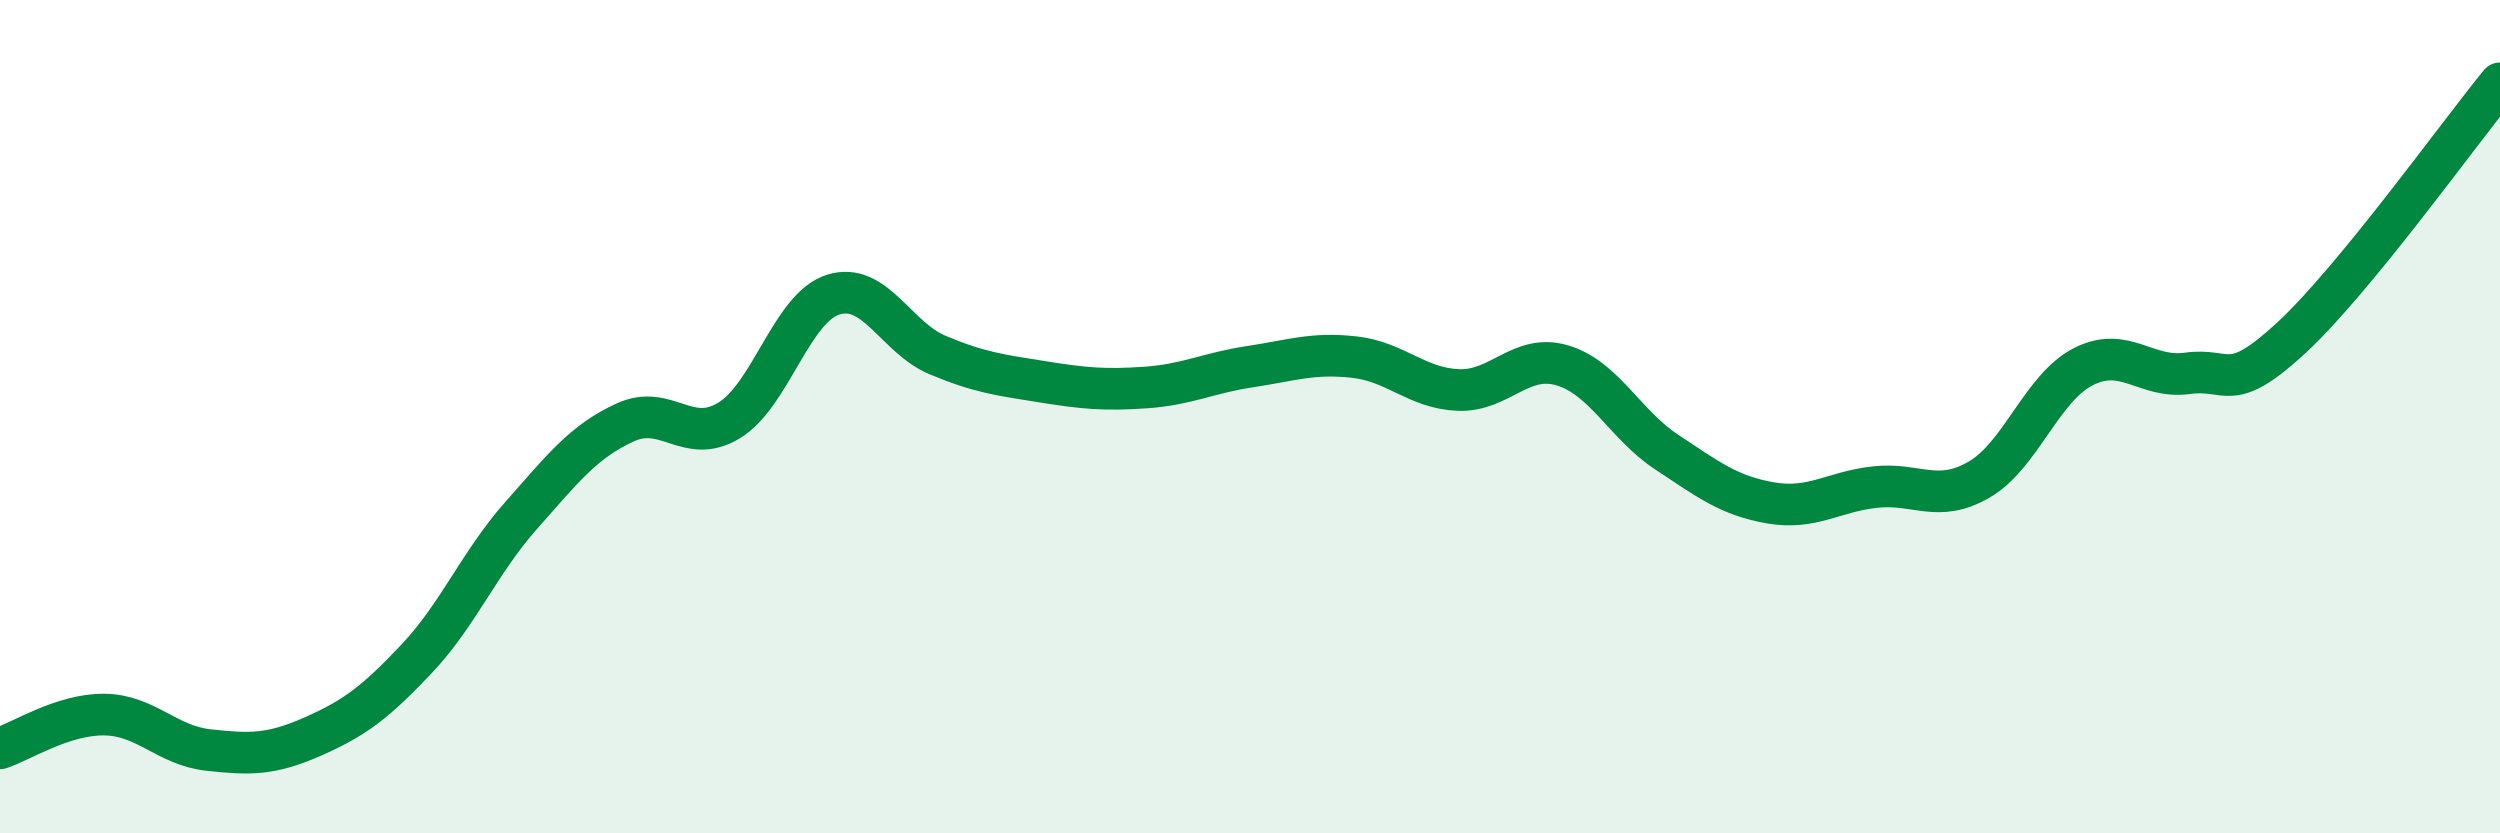
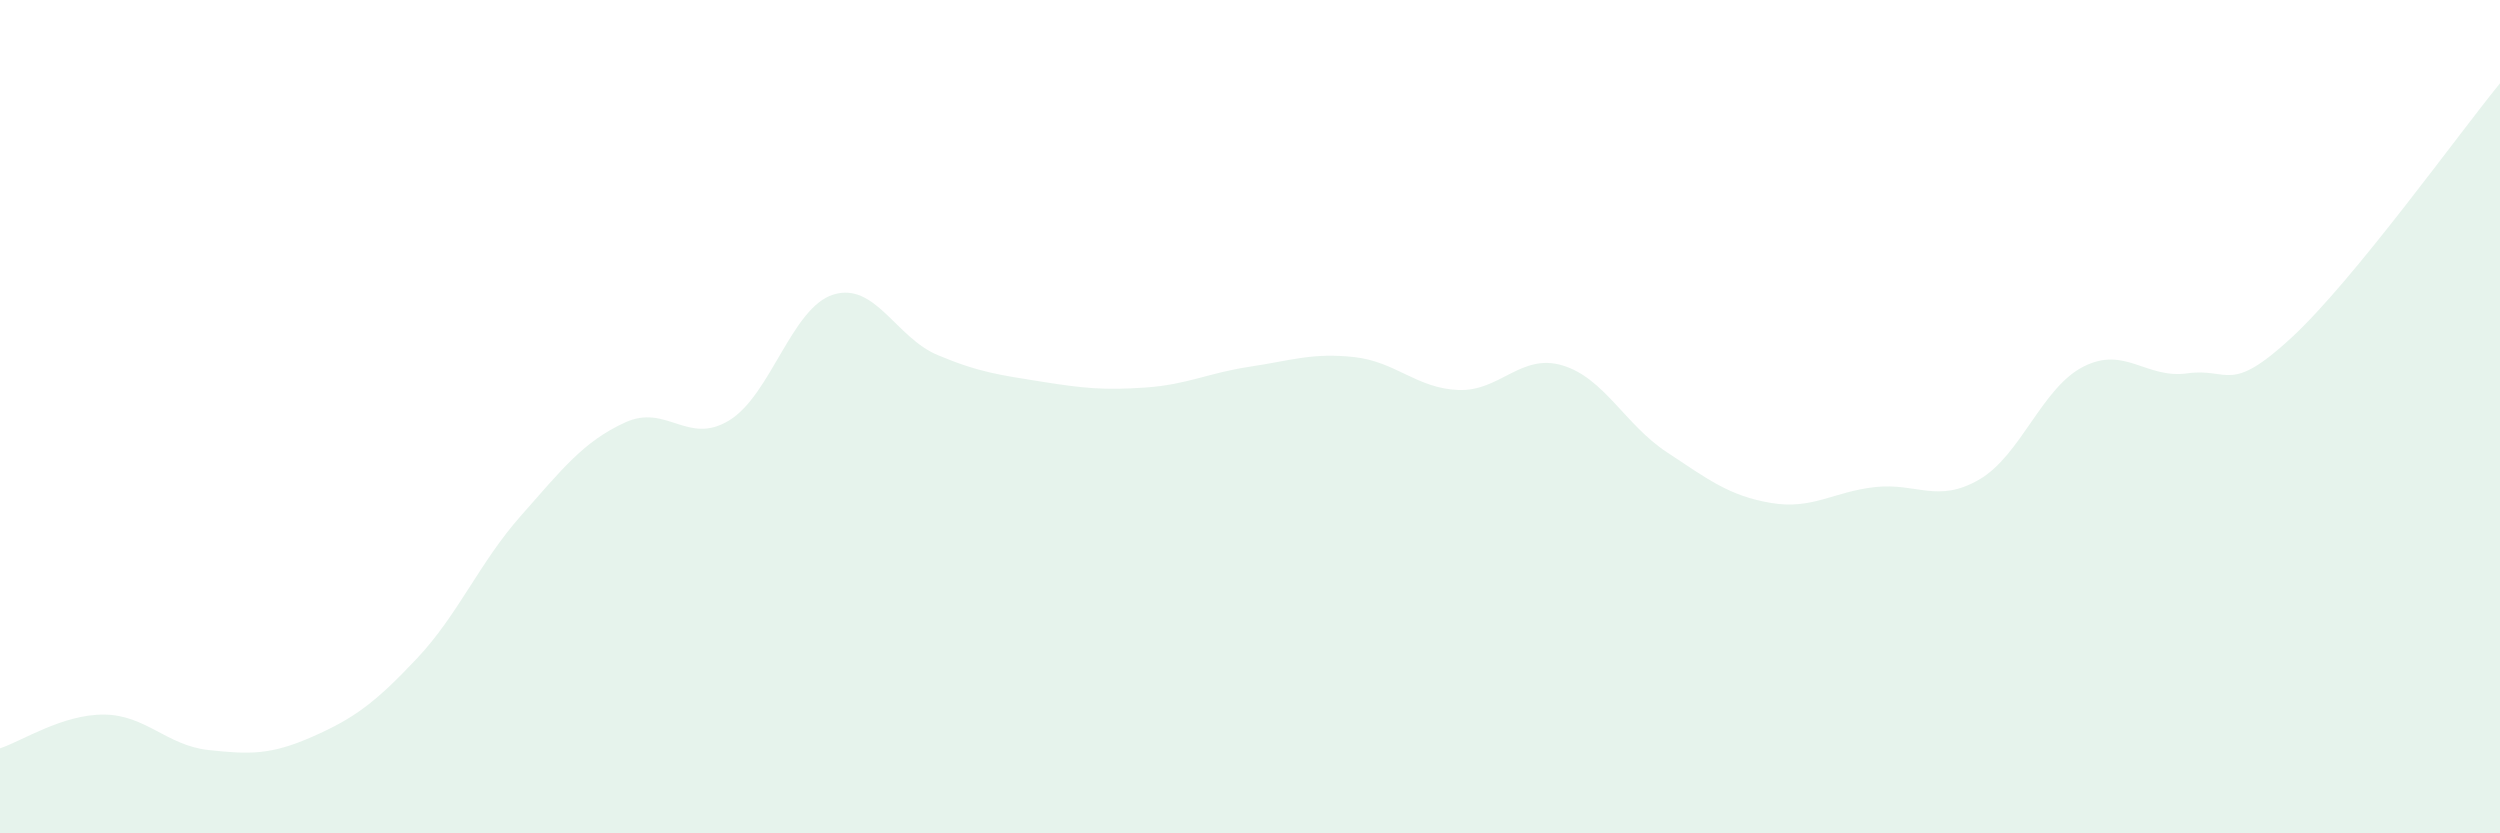
<svg xmlns="http://www.w3.org/2000/svg" width="60" height="20" viewBox="0 0 60 20">
  <path d="M 0,17.96 C 0.5,17.8 1.5,17.14 2.5,17.15 C 3.5,17.16 4,17.89 5,18 C 6,18.11 6.5,18.12 7.5,17.68 C 8.5,17.24 9,16.87 10,15.81 C 11,14.75 11.5,13.51 12.5,12.38 C 13.5,11.25 14,10.6 15,10.14 C 16,9.68 16.5,10.7 17.5,10.09 C 18.5,9.48 19,7.38 20,7.07 C 21,6.76 21.5,8.1 22.5,8.52 C 23.5,8.94 24,9 25,9.16 C 26,9.32 26.5,9.37 27.5,9.3 C 28.5,9.23 29,8.95 30,8.8 C 31,8.65 31.5,8.46 32.5,8.57 C 33.5,8.68 34,9.32 35,9.36 C 36,9.4 36.5,8.47 37.5,8.77 C 38.5,9.07 39,10.19 40,10.85 C 41,11.51 41.5,11.9 42.5,12.07 C 43.5,12.24 44,11.8 45,11.69 C 46,11.58 46.5,12.09 47.5,11.51 C 48.5,10.93 49,9.31 50,8.8 C 51,8.29 51.5,9.1 52.5,8.96 C 53.5,8.82 53.5,9.49 55,8.1 C 56.5,6.71 59,3.22 60,2L60 20L0 20Z" fill="#008740" opacity="0.1" stroke-linecap="round" stroke-linejoin="round" />
-   <path d="M 0,17.96 C 0.5,17.8 1.5,17.14 2.5,17.15 C 3.5,17.16 4,17.89 5,18 C 6,18.11 6.5,18.12 7.5,17.68 C 8.5,17.24 9,16.87 10,15.81 C 11,14.75 11.5,13.51 12.5,12.38 C 13.5,11.25 14,10.6 15,10.14 C 16,9.68 16.5,10.7 17.5,10.09 C 18.5,9.48 19,7.38 20,7.07 C 21,6.76 21.5,8.1 22.5,8.52 C 23.5,8.94 24,9 25,9.16 C 26,9.32 26.5,9.37 27.5,9.3 C 28.5,9.23 29,8.95 30,8.8 C 31,8.65 31.5,8.46 32.5,8.57 C 33.5,8.68 34,9.32 35,9.36 C 36,9.4 36.5,8.47 37.5,8.77 C 38.5,9.07 39,10.19 40,10.85 C 41,11.51 41.5,11.9 42.5,12.07 C 43.5,12.24 44,11.8 45,11.69 C 46,11.58 46.5,12.09 47.5,11.51 C 48.5,10.93 49,9.31 50,8.8 C 51,8.29 51.5,9.1 52.5,8.96 C 53.5,8.82 53.5,9.49 55,8.1 C 56.5,6.71 59,3.22 60,2" stroke="#008740" stroke-width="1" fill="none" stroke-linecap="round" stroke-linejoin="round" />
</svg>